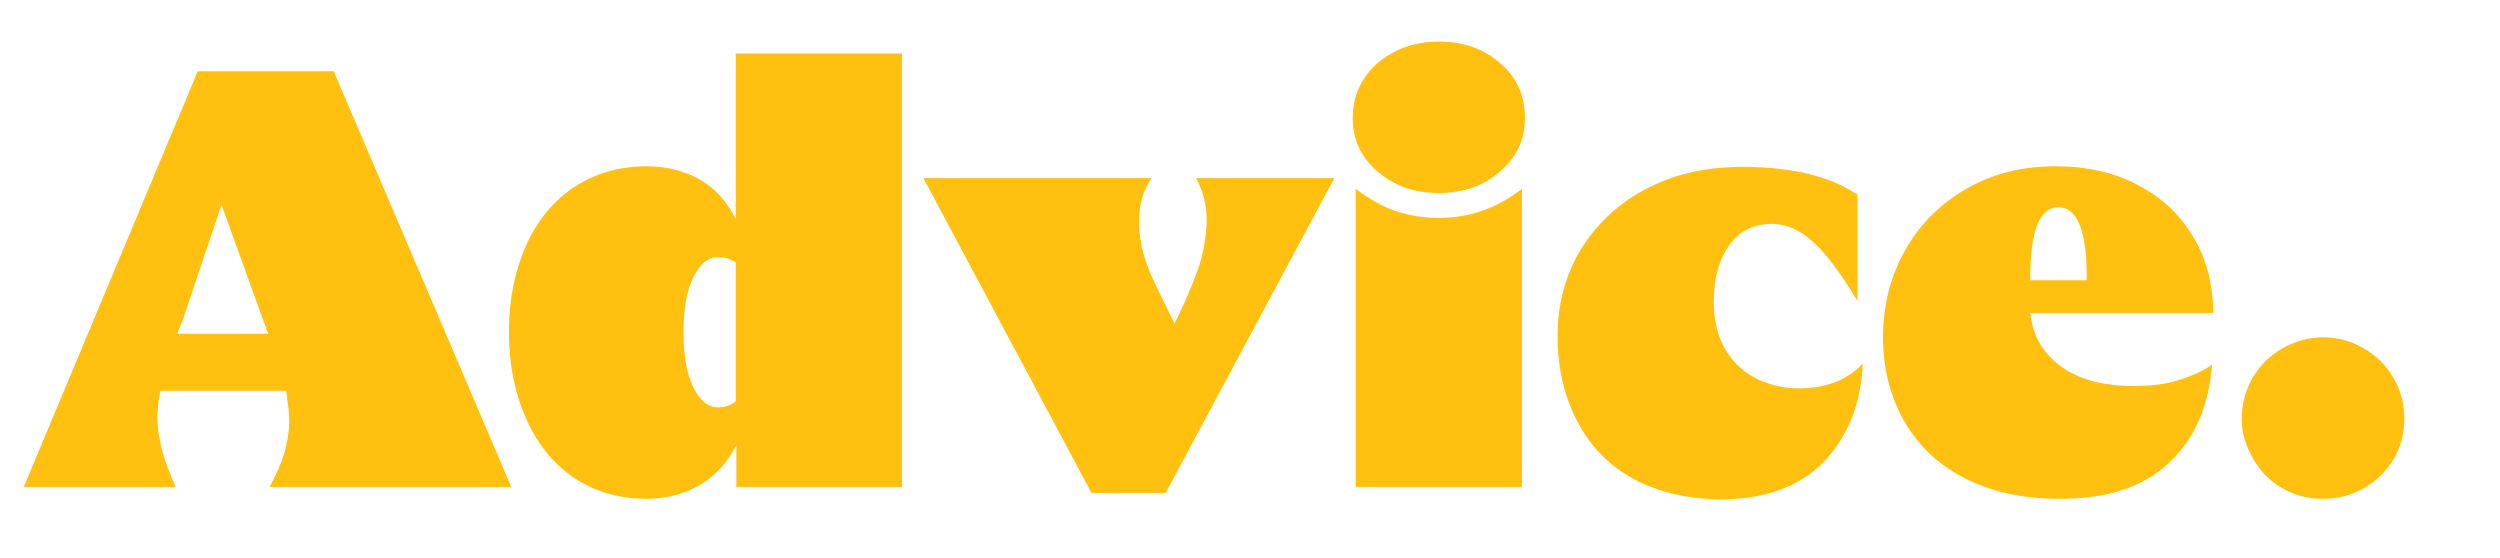
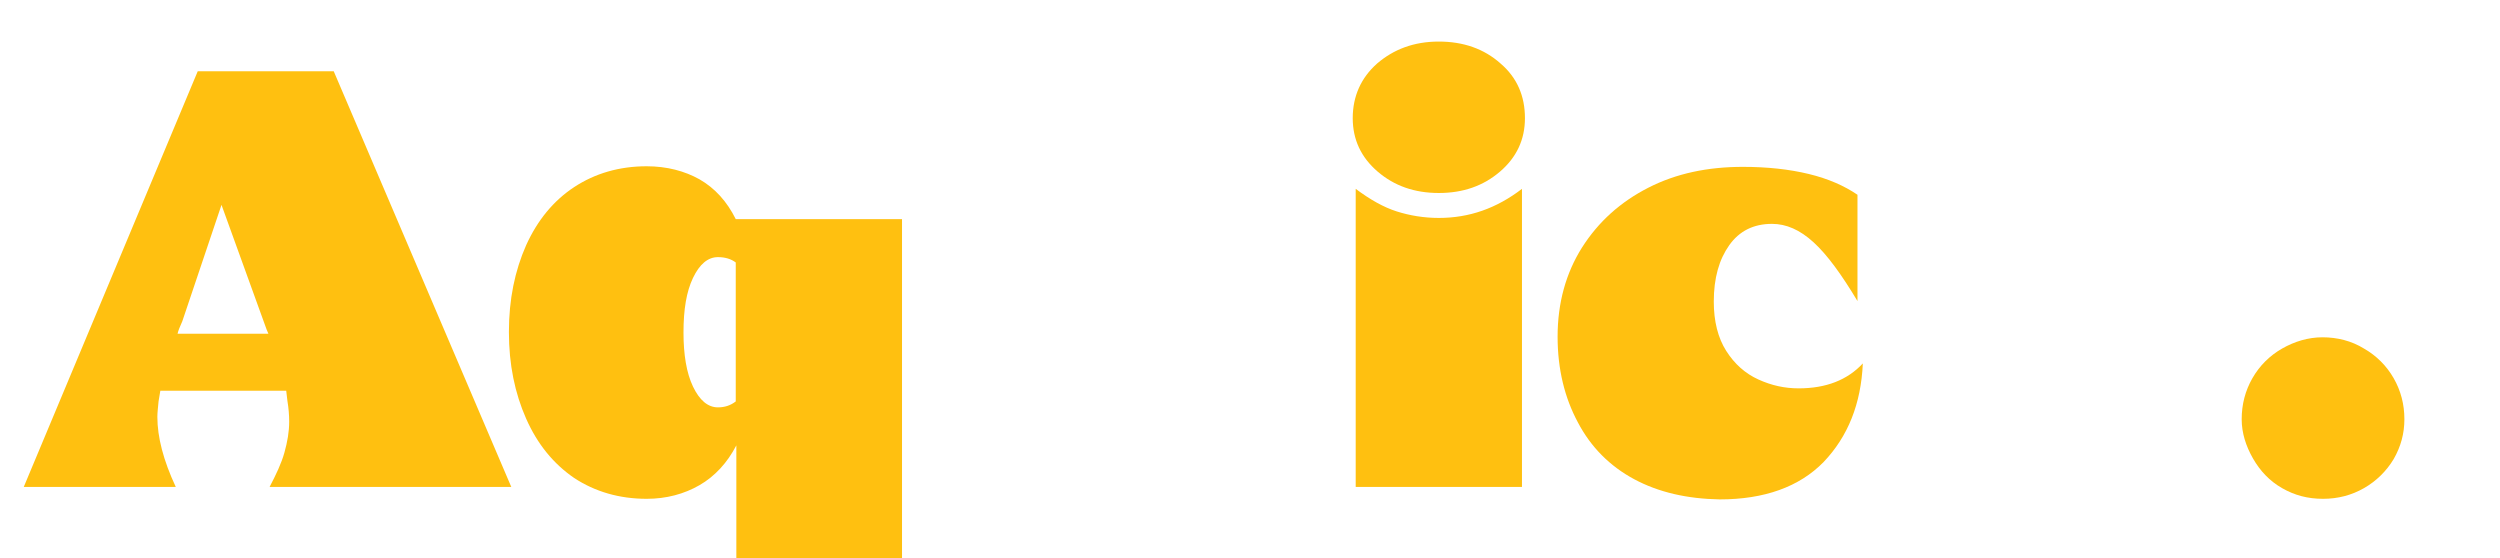
<svg xmlns="http://www.w3.org/2000/svg" version="1.1" id="Layer_1" x="0px" y="0px" viewBox="0 0 421 94" style="enable-background:new 0 0 421 94;" xml:space="preserve">
  <style type="text/css">
	.st0{fill:none;}
	.st1{enable-background:new    ;}
	.st2{fill:#FFC010;}
</style>
  <rect x="4.5" y="9" class="st0" width="1221" height="89" />
  <g class="st1">
    <path class="st2" d="M33.3,12h22.9l29.9,70H45.4c1.1-2.1,2-4,2.5-5.8s0.8-3.5,0.8-5.2c0-1.1-0.1-2.3-0.3-3.5l-0.2-1.7H27l-0.3,1.8   c-0.1,1.1-0.2,1.9-0.2,2.6c0,3.4,1,7.3,3.1,11.8H4L33.3,12z M45.2,56.2l-0.3-0.7l-7.6-21l-6.6,19.6c-0.4,0.9-0.7,1.6-0.8,2.1H45.2z   " />
-     <path class="st2" d="M124,82v-7c-1.5,2.9-3.6,5.2-6.2,6.7c-2.6,1.5-5.6,2.3-8.9,2.3c-4.6,0-8.7-1.2-12.2-3.5   c-3.5-2.4-6.2-5.7-8.1-10c-1.9-4.3-2.9-9.1-2.9-14.6c0-5.5,1-10.3,2.9-14.6c1.9-4.2,4.6-7.5,8.1-9.8c3.5-2.3,7.6-3.5,12.2-3.5   c3.4,0,6.4,0.8,8.9,2.2c2.6,1.5,4.6,3.7,6.1,6.7V9h28v73H124z M116.7,65.1c1.1,2.3,2.5,3.5,4.2,3.5c1.1,0,2.1-0.3,3-1V44.2   c-0.8-0.6-1.8-0.9-3-0.9c-1.7,0-3.1,1.2-4.2,3.5c-1.1,2.3-1.6,5.3-1.6,9.2C115.1,59.7,115.6,62.8,116.7,65.1z" />
-     <path class="st2" d="M155.5,30h38.4c-1.4,2.1-2.1,4.5-2.1,7.3c0,1,0.1,2.1,0.3,3.2c0.2,1.7,0.8,3.5,1.6,5.5c0.9,2,2.3,4.9,4.1,8.5   c1.6-3.3,2.8-6.1,3.6-8.2c0.8-2.1,1.3-4.1,1.5-5.8c0.2-1.3,0.3-2.5,0.3-3.5c0-2.5-0.6-4.9-1.8-7h23.3l-28.4,53h-12.5L155.5,30z" />
+     <path class="st2" d="M124,82v-7c-1.5,2.9-3.6,5.2-6.2,6.7c-2.6,1.5-5.6,2.3-8.9,2.3c-4.6,0-8.7-1.2-12.2-3.5   c-3.5-2.4-6.2-5.7-8.1-10c-1.9-4.3-2.9-9.1-2.9-14.6c0-5.5,1-10.3,2.9-14.6c1.9-4.2,4.6-7.5,8.1-9.8c3.5-2.3,7.6-3.5,12.2-3.5   c3.4,0,6.4,0.8,8.9,2.2c2.6,1.5,4.6,3.7,6.1,6.7h28v73H124z M116.7,65.1c1.1,2.3,2.5,3.5,4.2,3.5c1.1,0,2.1-0.3,3-1V44.2   c-0.8-0.6-1.8-0.9-3-0.9c-1.7,0-3.1,1.2-4.2,3.5c-1.1,2.3-1.6,5.3-1.6,9.2C115.1,59.7,115.6,62.8,116.7,65.1z" />
    <path class="st2" d="M231.9,10.7c2.8-2.4,6.2-3.7,10.4-3.7c4.1,0,7.6,1.2,10.4,3.7c2.8,2.4,4.1,5.5,4.1,9.2c0,3.6-1.4,6.6-4.2,9   c-2.8,2.4-6.2,3.6-10.3,3.6c-4.1,0-7.5-1.2-10.3-3.6c-2.8-2.4-4.2-5.4-4.2-9C227.8,16.2,229.2,13.1,231.9,10.7z M235.2,35.6   c2.2,0.7,4.6,1.1,7.1,1.1c5.1,0,9.7-1.6,14-4.9V82h-28V31.8C230.7,33.6,233,34.9,235.2,35.6z" />
    <path class="st2" d="M275.2,80.7c-4.1-2.2-7.3-5.4-9.5-9.6c-2.2-4.1-3.4-8.9-3.4-14.4c0-5.7,1.4-10.7,4.1-15   c2.8-4.4,6.5-7.7,11.2-10.1c4.7-2.4,10-3.5,15.9-3.5c4.1,0,7.8,0.4,11.1,1.2c3.3,0.8,6,2,8.2,3.5v17.9c-2.7-4.5-5.1-7.8-7.4-9.9   c-2.3-2.1-4.6-3.1-7-3.1c-3.1,0-5.5,1.2-7.2,3.6c-1.7,2.4-2.6,5.5-2.6,9.5c0,3.3,0.7,6.1,2.1,8.3s3.2,3.8,5.4,4.8   c2.2,1,4.4,1.5,6.8,1.5c4.6,0,8.2-1.4,10.8-4.2c-0.3,6.8-2.5,12.3-6.6,16.6c-4.1,4.2-10,6.3-17.5,6.3   C284.1,84,279.3,82.9,275.2,80.7z" />
-     <path class="st2" d="M330.8,80.5c-4.5-2.3-7.9-5.6-10.2-9.7c-2.3-4.1-3.5-8.8-3.5-14c0-5.5,1.3-10.4,3.8-14.8   c2.5-4.4,6-7.8,10.4-10.3c4.4-2.5,9.3-3.7,14.8-3.7c5.3,0,9.9,1,14,3.2c4,2.1,7.1,5,9.3,8.8c2.2,3.7,3.3,8,3.3,12.7h-30.8   c0.4,3.9,2.2,6.9,5.3,9.1c3.1,2.2,7.2,3.2,12.3,3.2c2.7,0,5.2-0.3,7.4-1c2.2-0.7,4.1-1.5,5.6-2.6c-0.5,6.9-2.9,12.5-7.2,16.5   C361,82,354.9,84,346.8,84C340.6,84,335.3,82.8,330.8,80.5z M351.4,47.2v-0.6c0-7.8-1.6-11.7-4.8-11.7c-3.1,0-4.7,3.9-4.7,11.7v0.6   H351.4z" />
    <path class="st2" d="M384.3,82.2c-2.1-1.2-3.7-2.9-4.9-5c-1.2-2.1-1.9-4.3-1.9-6.6c0-2.5,0.6-4.8,1.8-6.9c1.2-2.1,2.9-3.8,5-5   c2.1-1.2,4.4-1.9,6.8-1.9c2.5,0,4.9,0.6,7,1.9c2.1,1.2,3.8,2.9,5,5c1.2,2.1,1.8,4.4,1.8,6.9c0,2.4-0.6,4.6-1.8,6.7   c-1.2,2-2.9,3.7-5,4.9c-2.1,1.2-4.4,1.8-6.9,1.8C388.6,84,386.4,83.4,384.3,82.2z" />
  </g>
</svg>